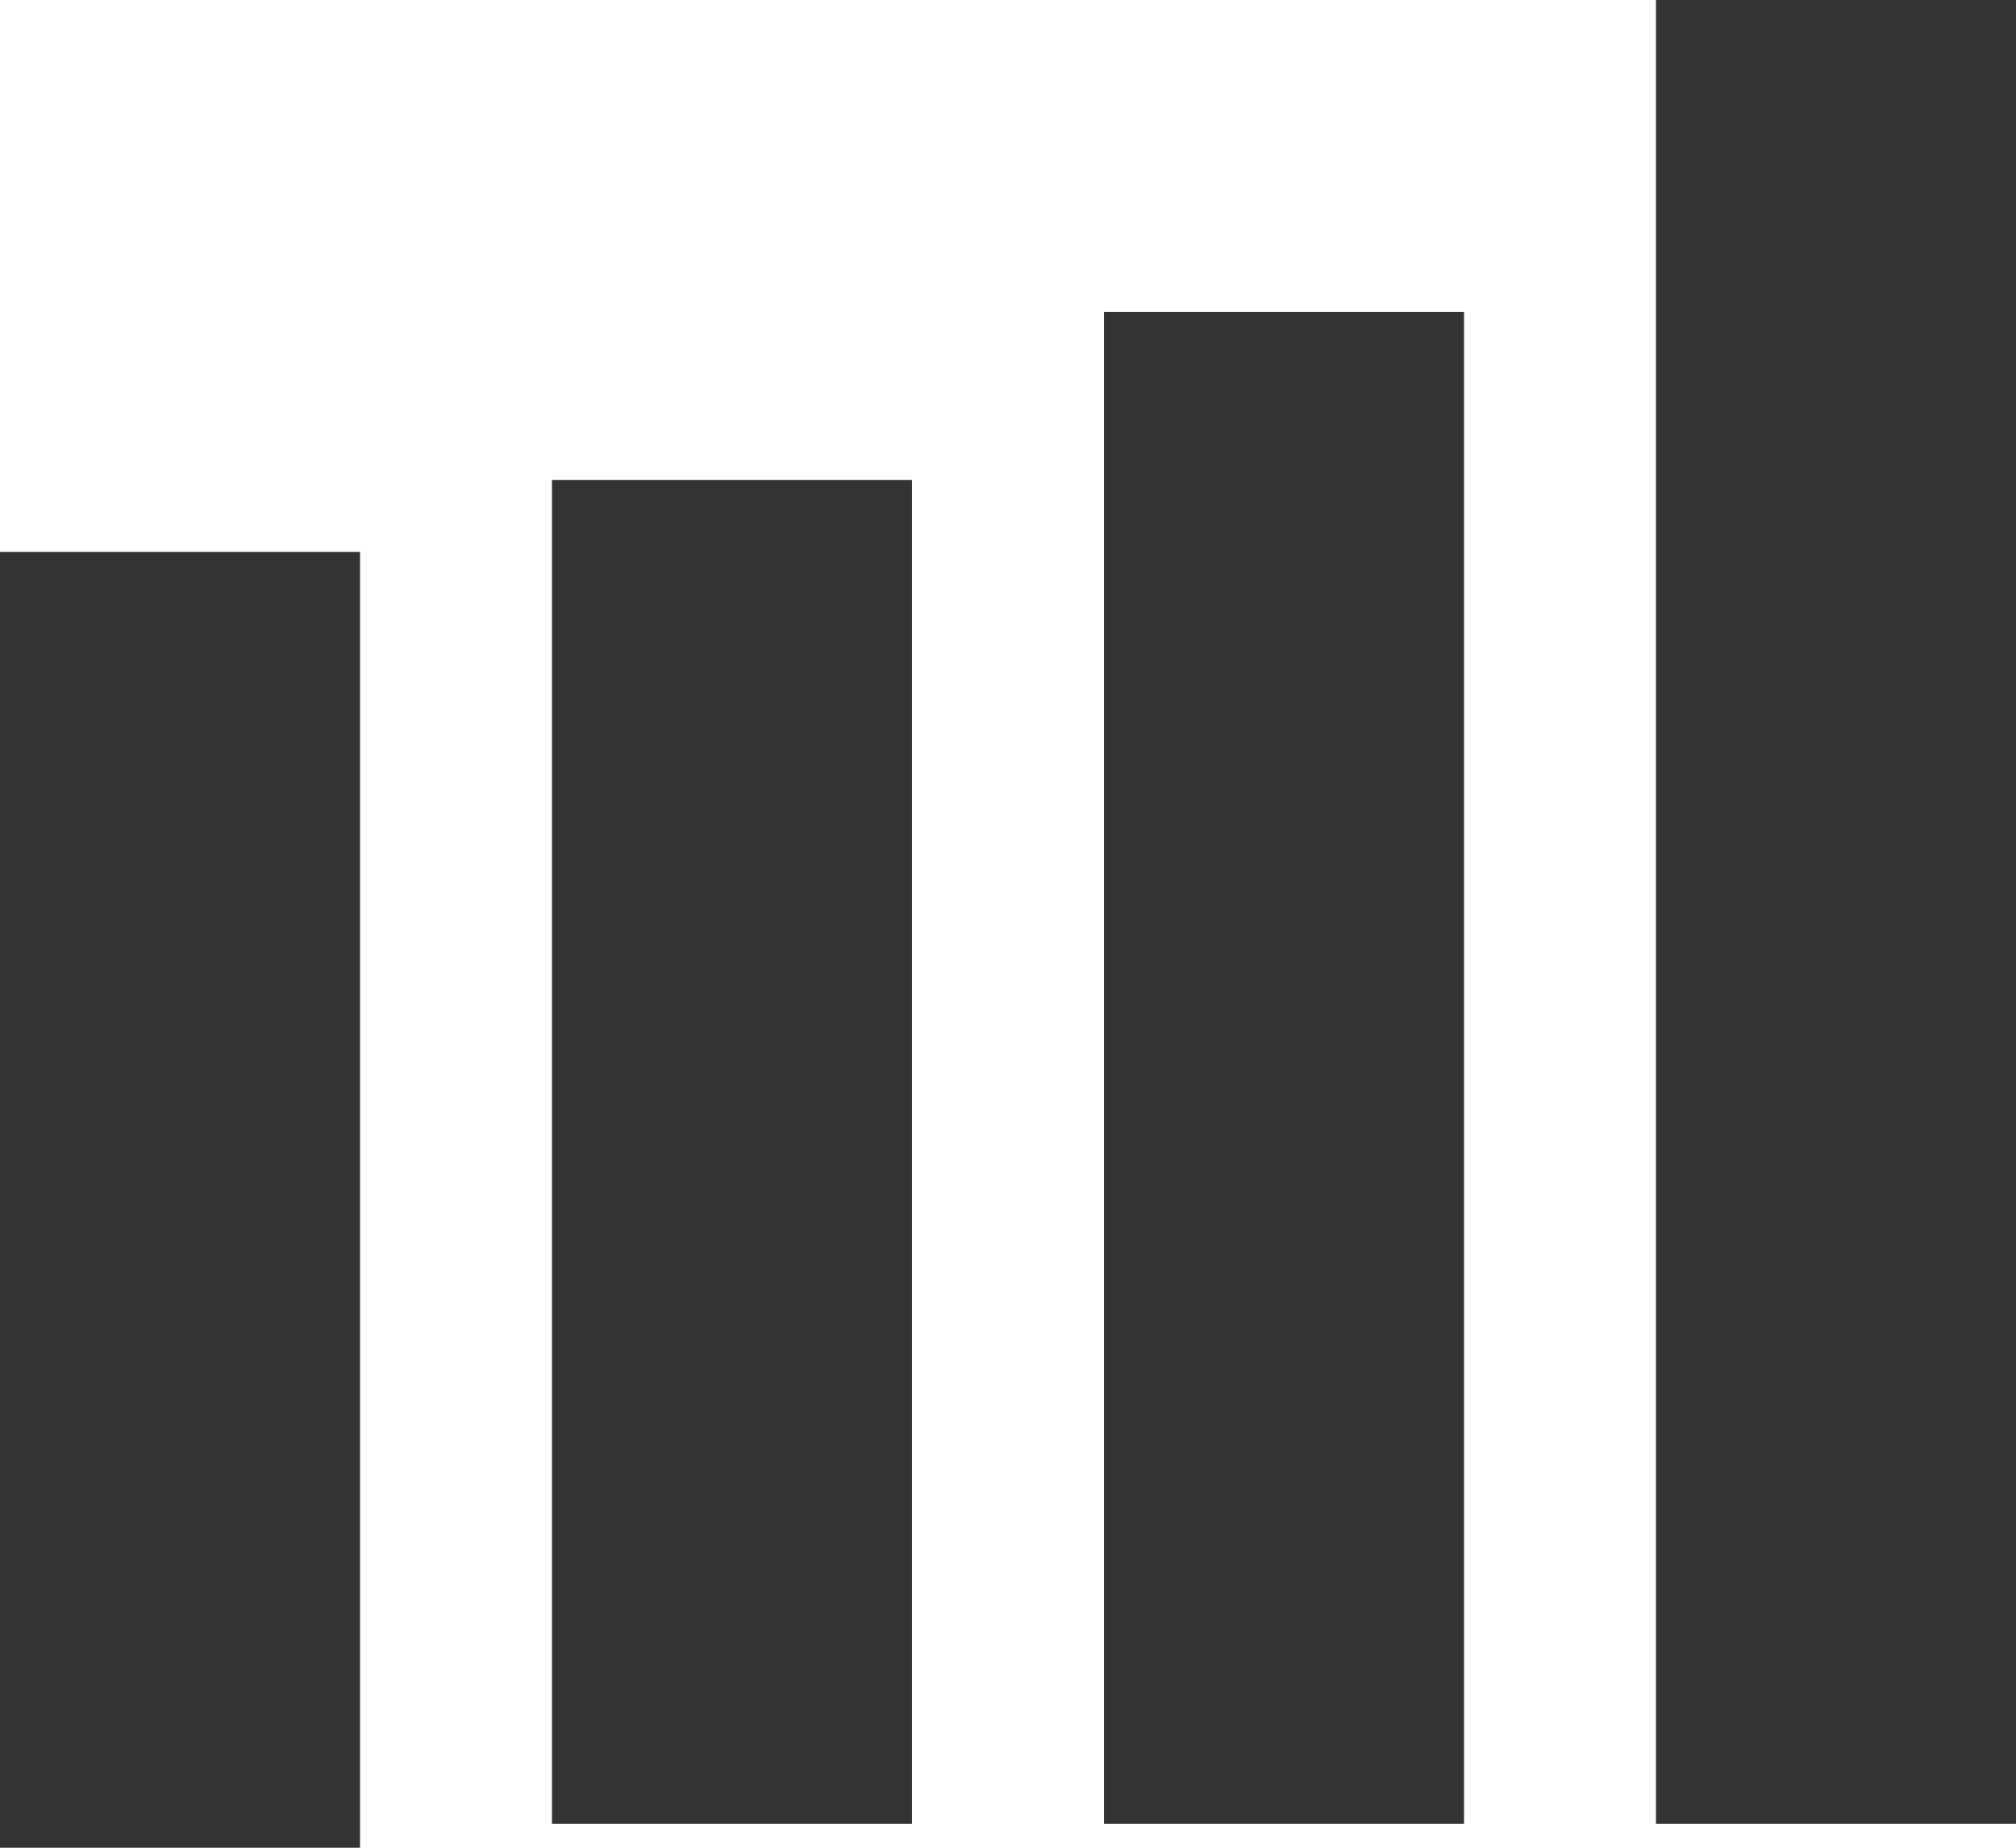
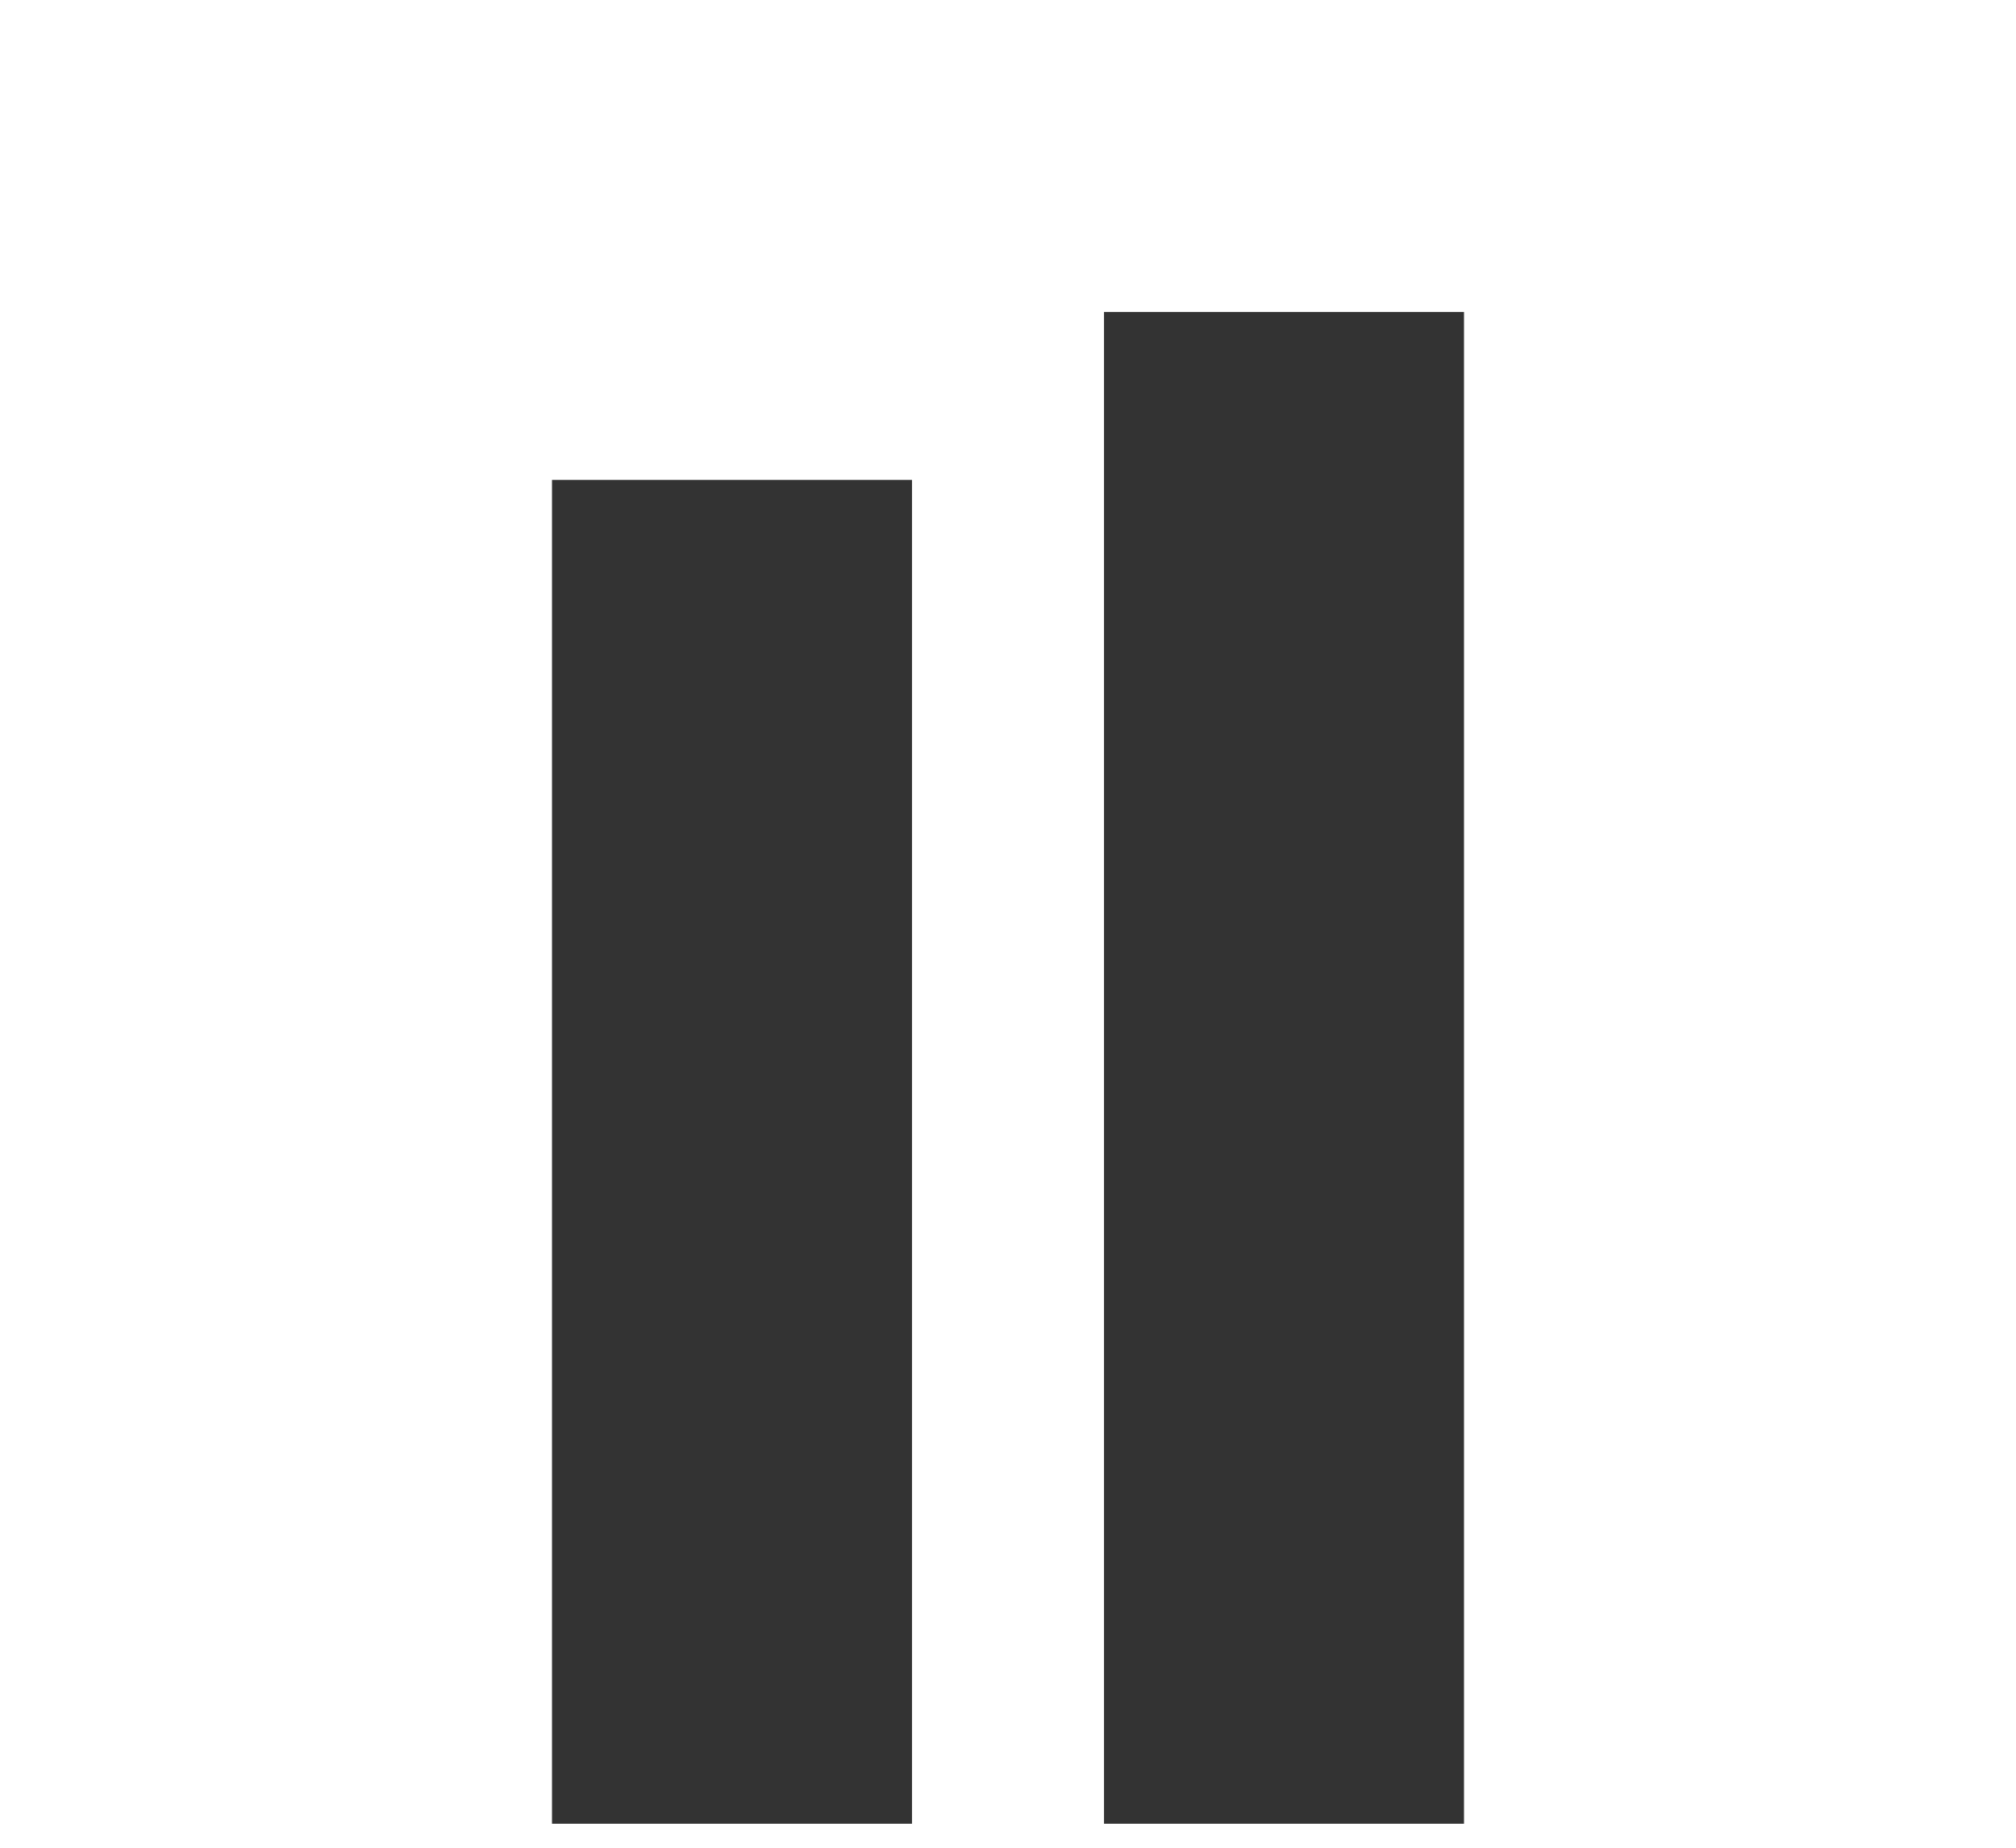
<svg xmlns="http://www.w3.org/2000/svg" id="Layer_168518514e98df" data-name="Layer 1" viewBox="0 0 84 77" aria-hidden="true" width="84px" height="77px">
  <defs>
    <linearGradient class="cerosgradient" data-cerosgradient="true" id="CerosGradient_id218845515" gradientUnits="userSpaceOnUse" x1="50%" y1="100%" x2="50%" y2="0%">
      <stop offset="0%" stop-color="#d1d1d1" />
      <stop offset="100%" stop-color="#d1d1d1" />
    </linearGradient>
    <linearGradient />
    <style>
      .cls-1-68518514e98df{
        fill: #333;
        stroke-width: 0px;
      }
    </style>
  </defs>
-   <rect class="cls-1-68518514e98df" x="69" width="15" height="76" />
  <rect class="cls-1-68518514e98df" x="46" y="13" width="15" height="63" />
  <rect class="cls-1-68518514e98df" x="23" y="20" width="15" height="56" />
-   <rect class="cls-1-68518514e98df" y="23" width="15" height="54" />
</svg>